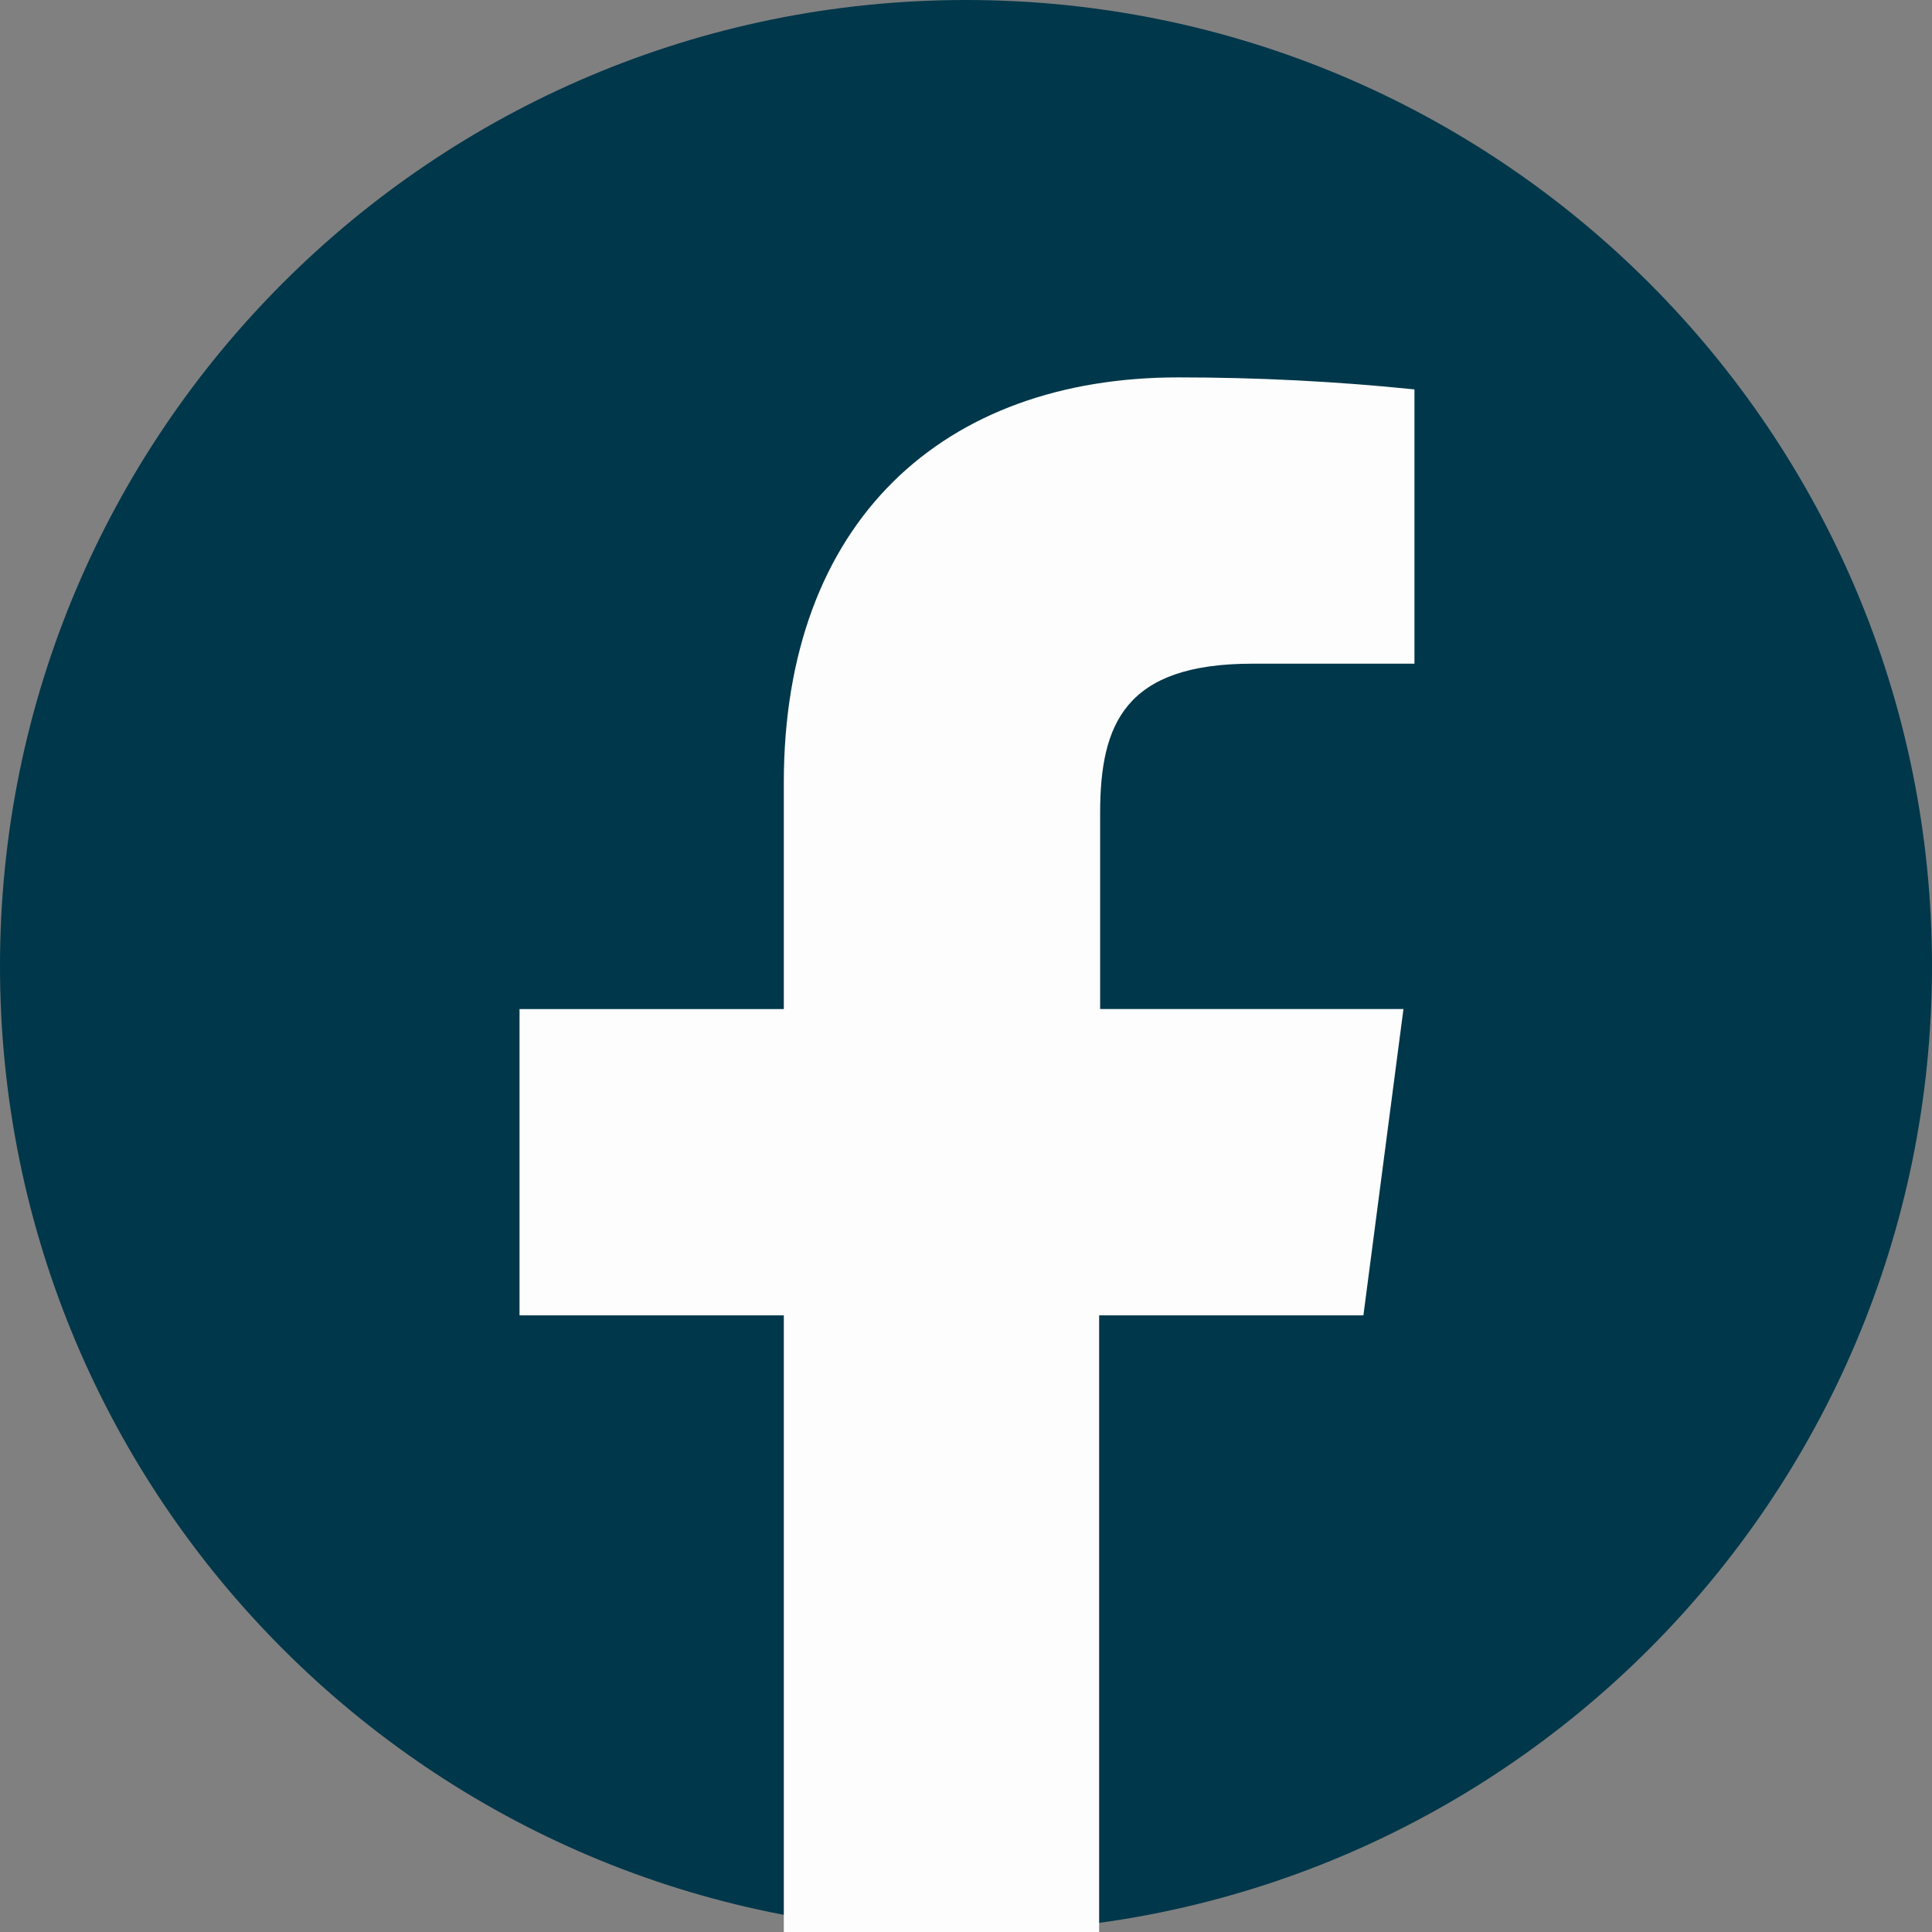
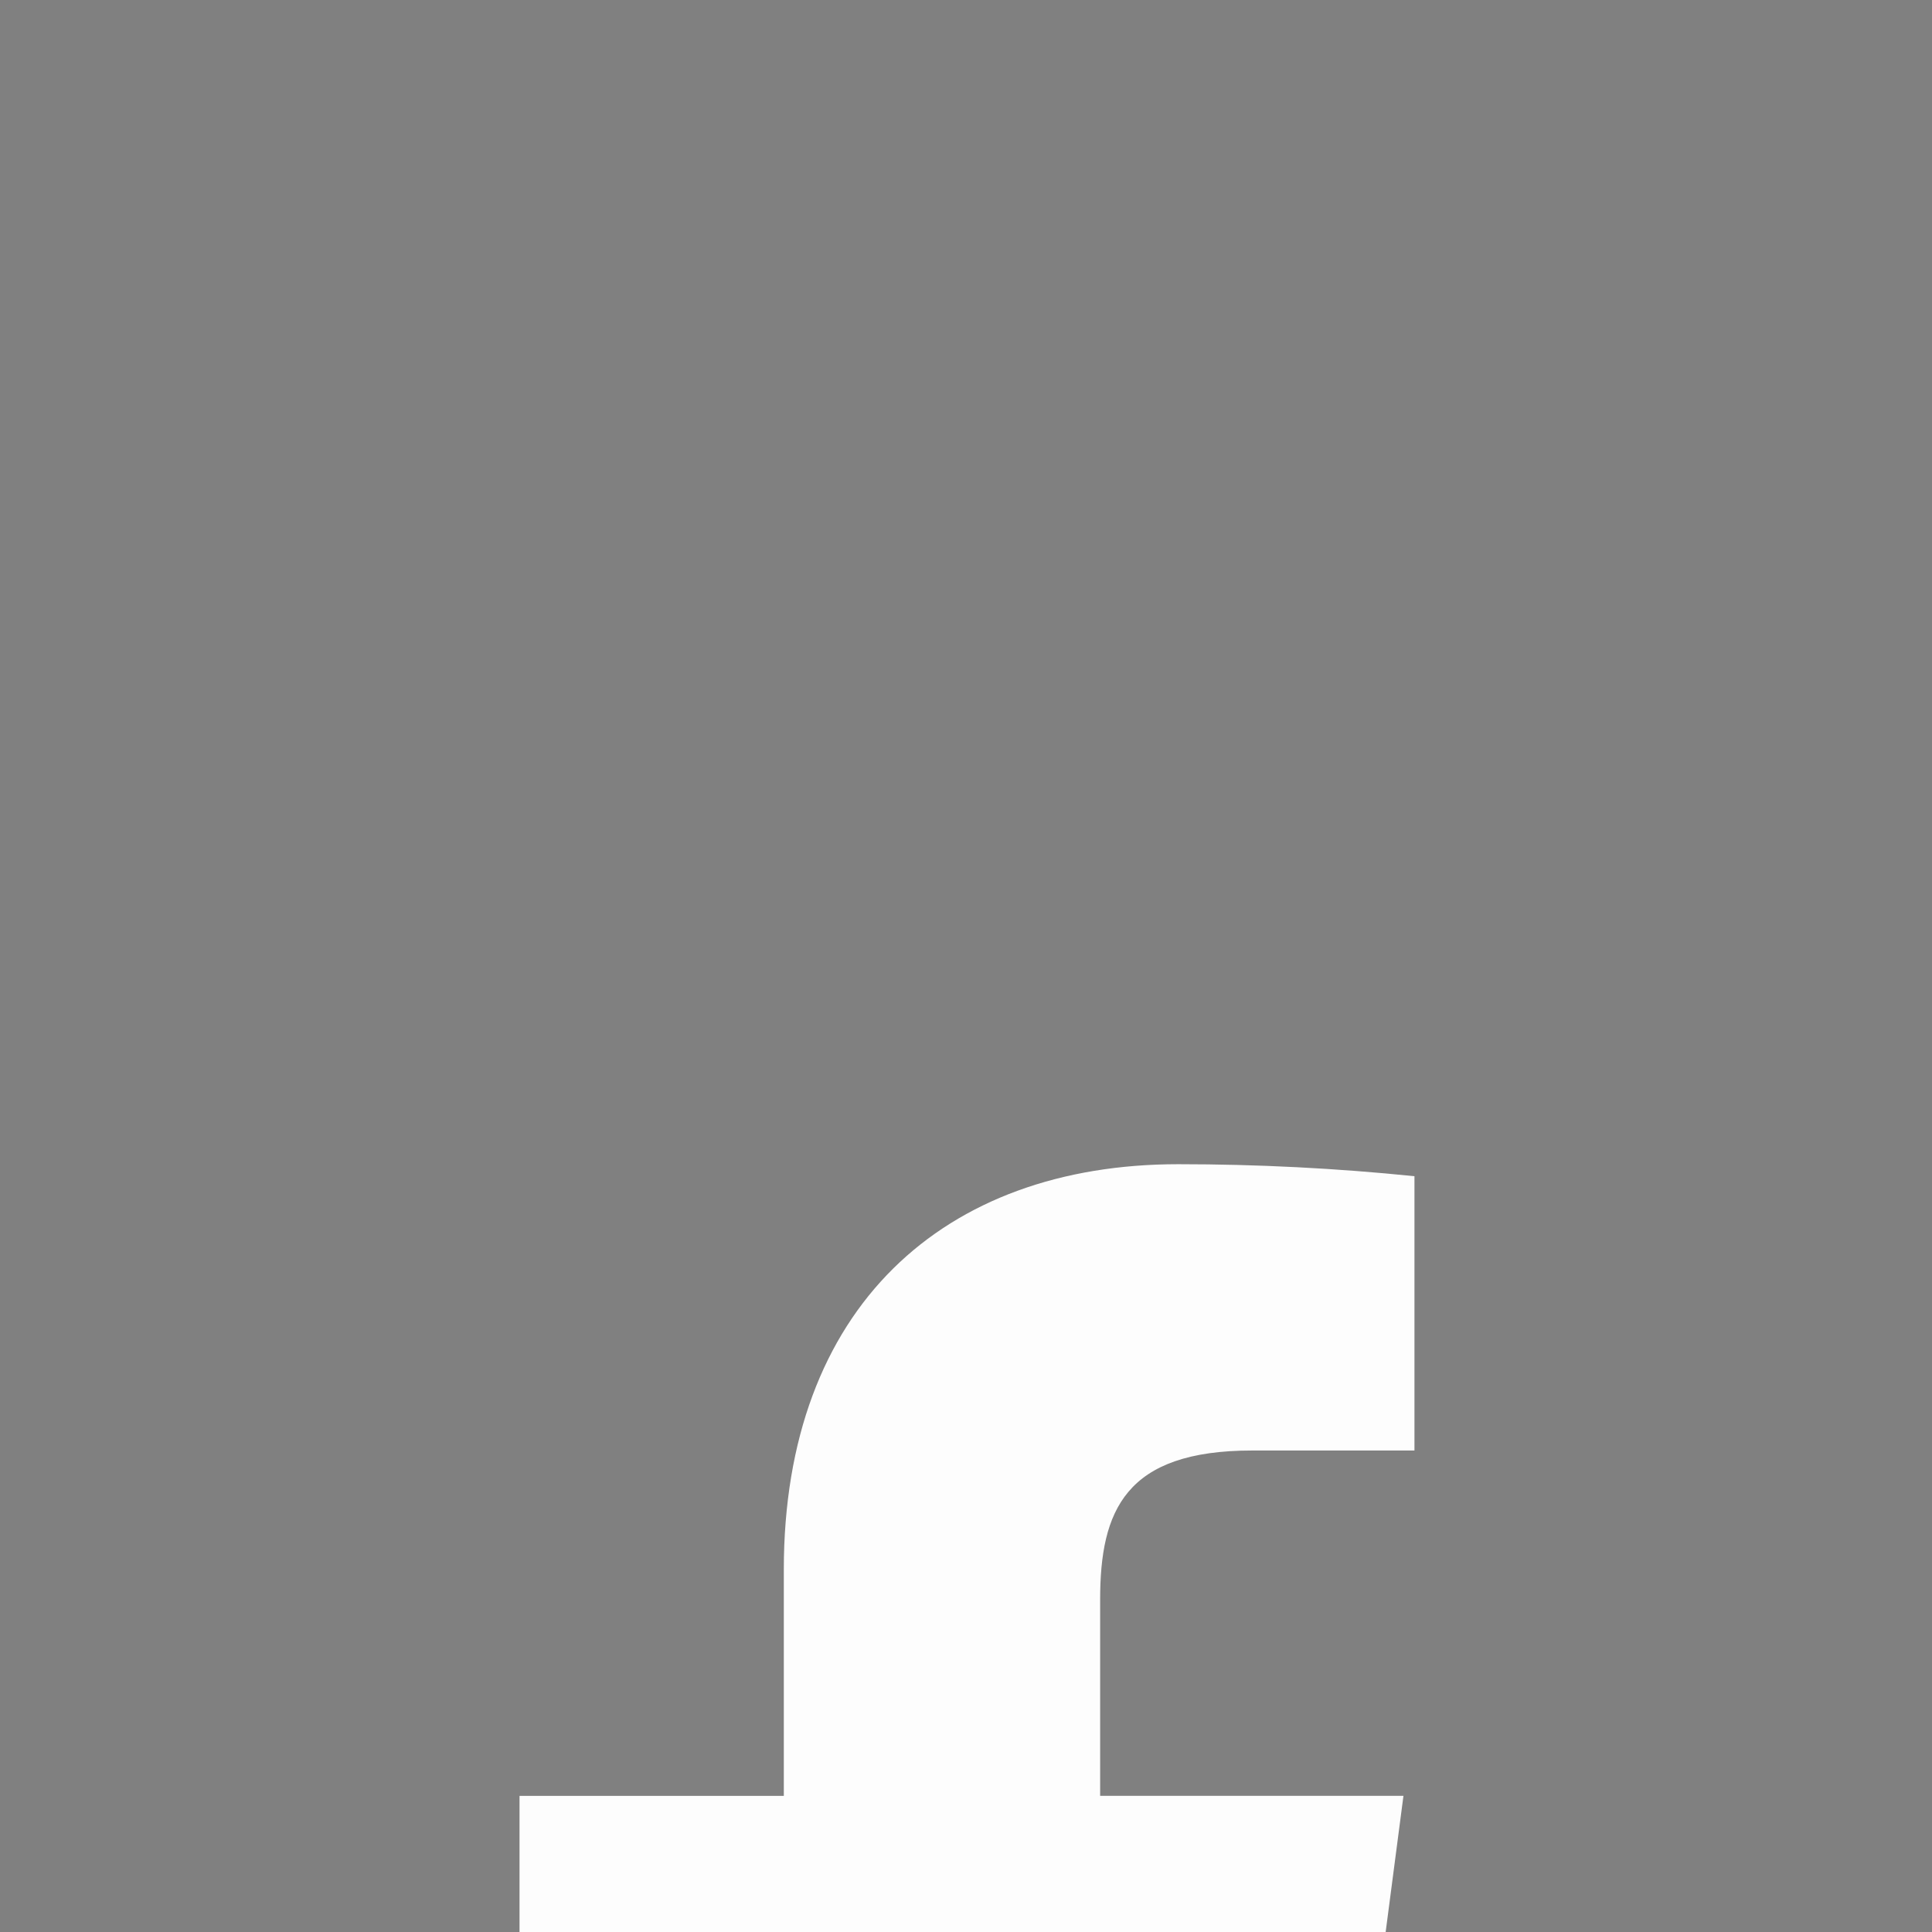
<svg xmlns="http://www.w3.org/2000/svg" version="1.1" id="facebook" x="0px" y="0px" viewBox="0 0 193 193" style="enable-background:new 0 0 193 193;" xml:space="preserve">
  <rect x="0" y="0" width="193" height="193" fill="#808080" stroke="none" />
  <style type="text/css">
	.st0{fill:#00374A;}
	.st1{fill:#FDFDFD;}
</style>
  <g transform="translate(-136 -677)">
-     <path class="st0" d="M232.5,677L232.5,677c53.3,0,96.5,43.2,96.5,96.5l0,0c0,53.3-43.2,96.5-96.5,96.5l0,0   c-53.3,0-96.5-43.2-96.5-96.5l0,0C136,720.2,179.2,677,232.5,677z" />
-     <path class="st1" d="M245.8,887v-78.6h26.4l4-30.6h-30.3v-19.6c0-8.9,2.5-14.9,15.2-14.9h16.2v-27.4c-7.8-0.8-15.7-1.2-23.6-1.2   c-23.4,0-39.4,14.3-39.4,40.5v22.6h-26.4v30.6h26.4V887H245.8z" />
+     <path class="st1" d="M245.8,887h26.4l4-30.6h-30.3v-19.6c0-8.9,2.5-14.9,15.2-14.9h16.2v-27.4c-7.8-0.8-15.7-1.2-23.6-1.2   c-23.4,0-39.4,14.3-39.4,40.5v22.6h-26.4v30.6h26.4V887H245.8z" />
  </g>
</svg>